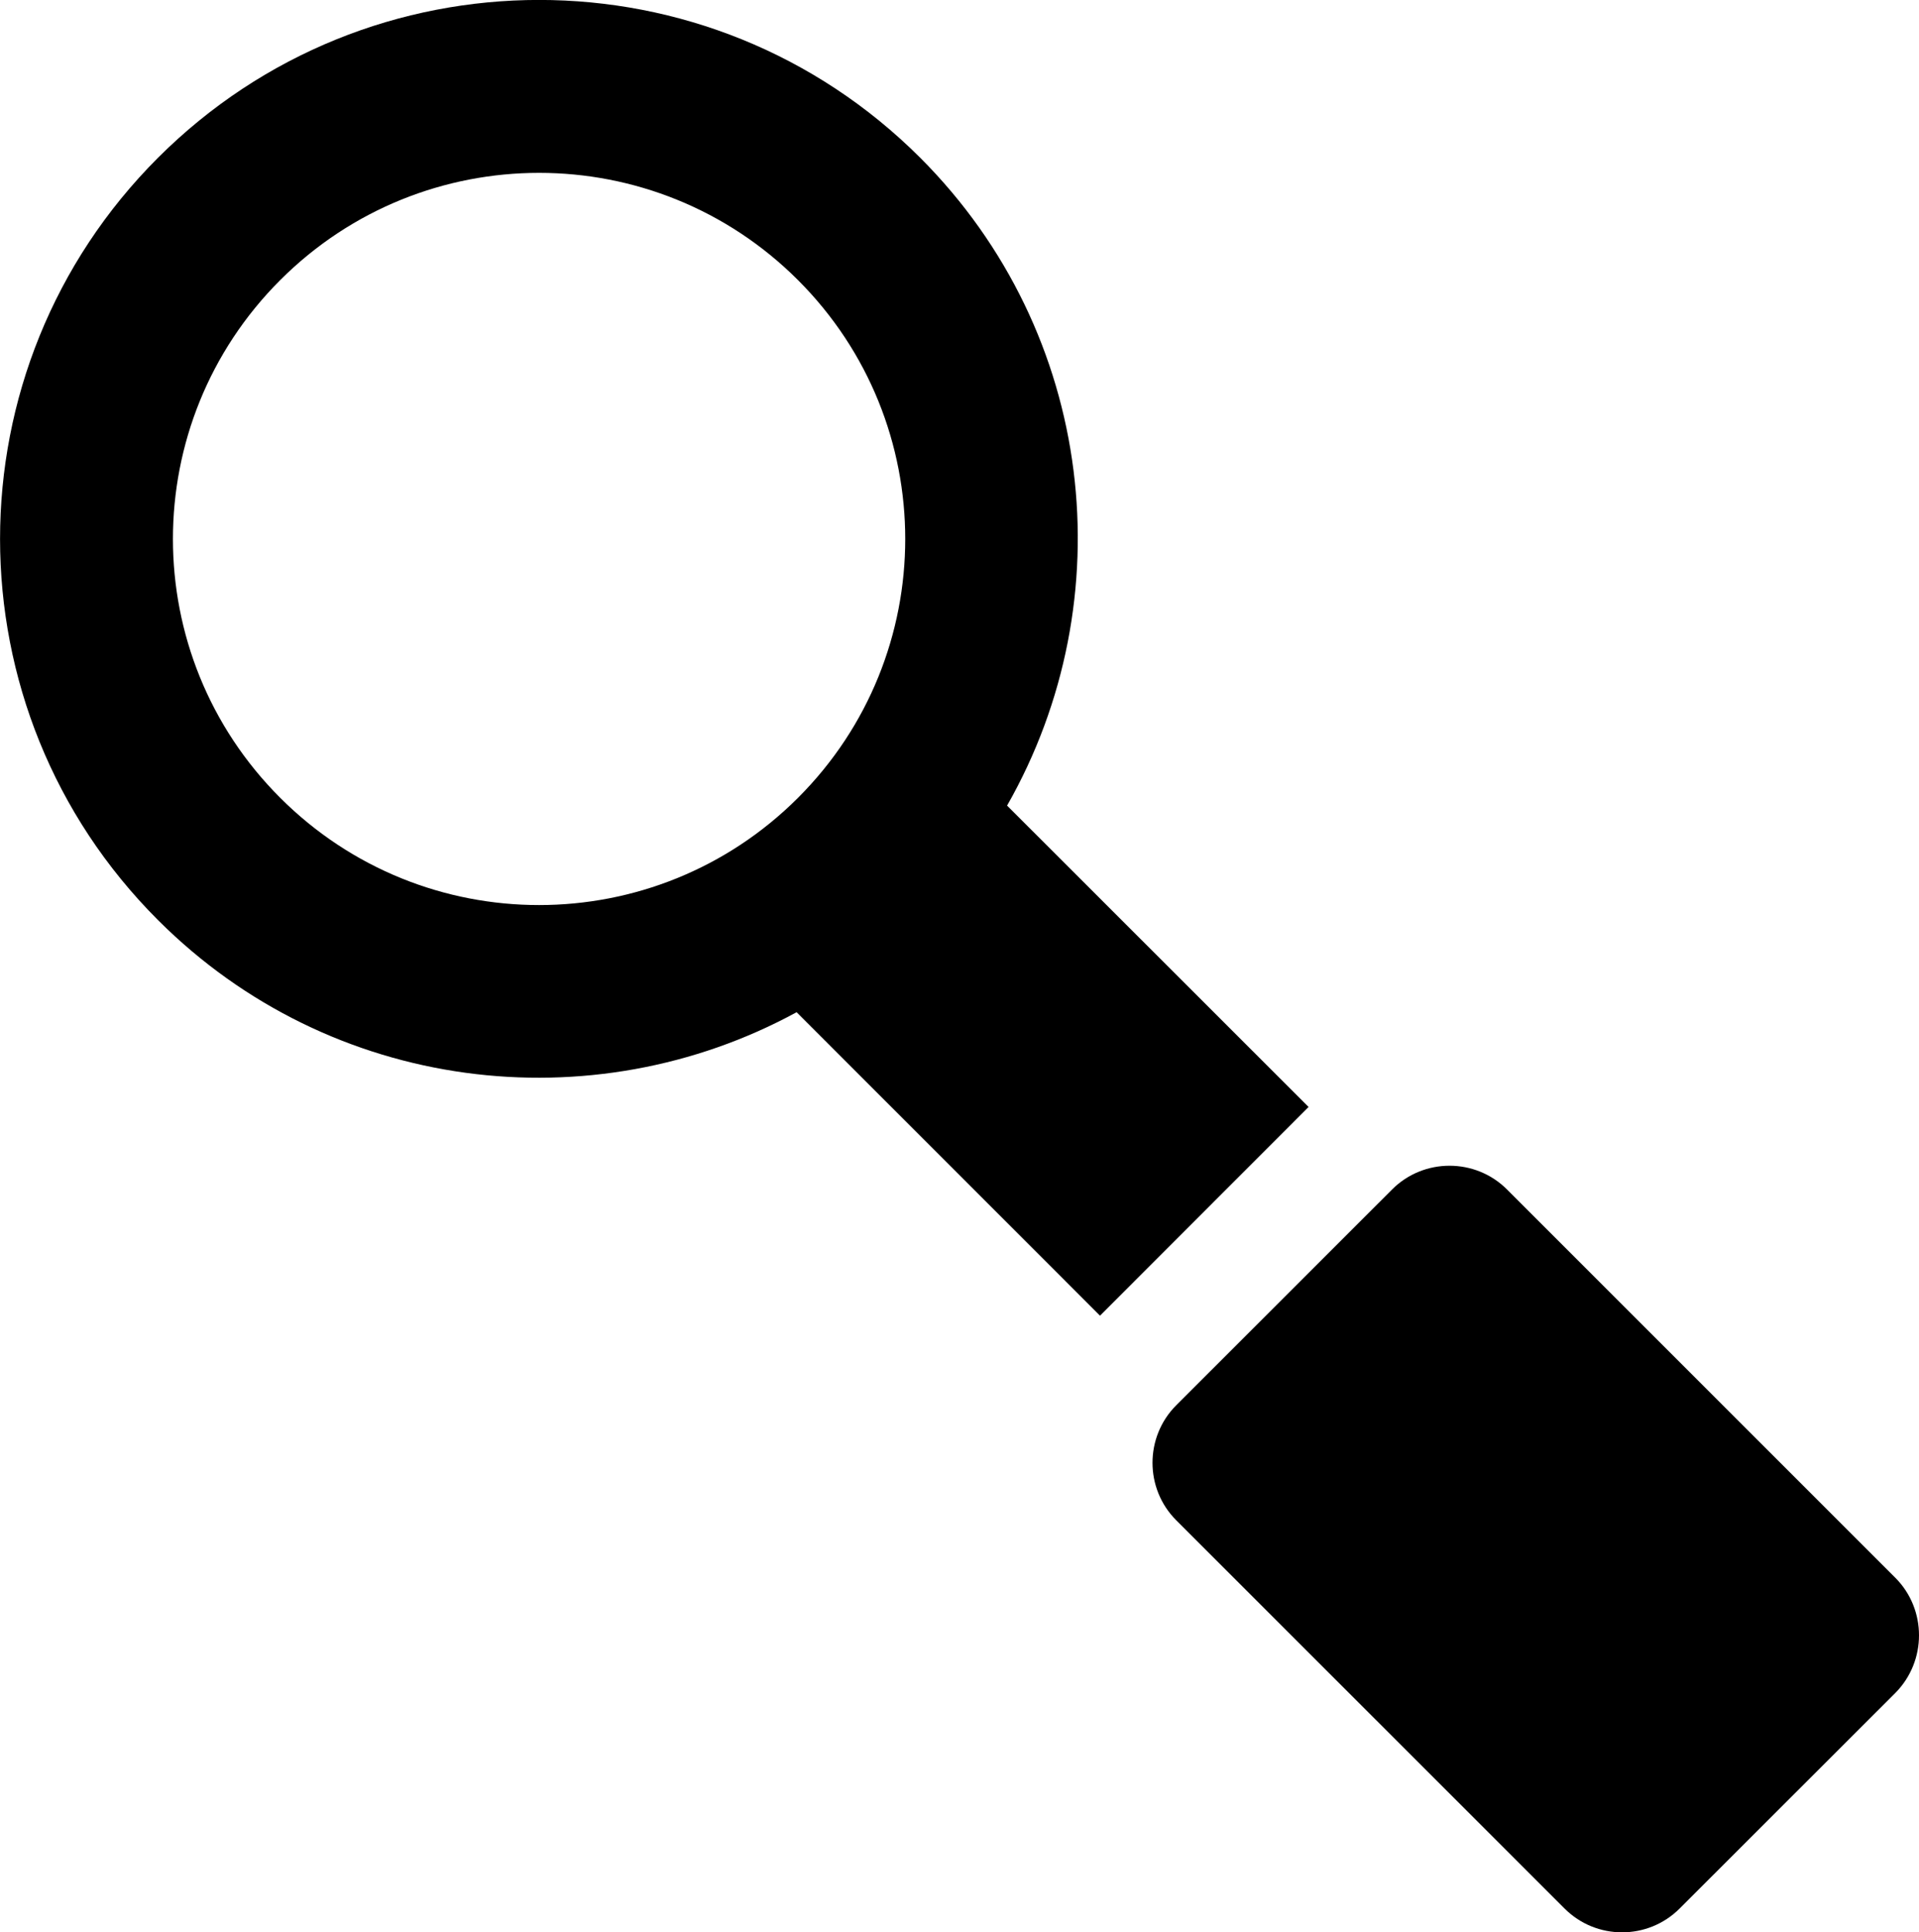
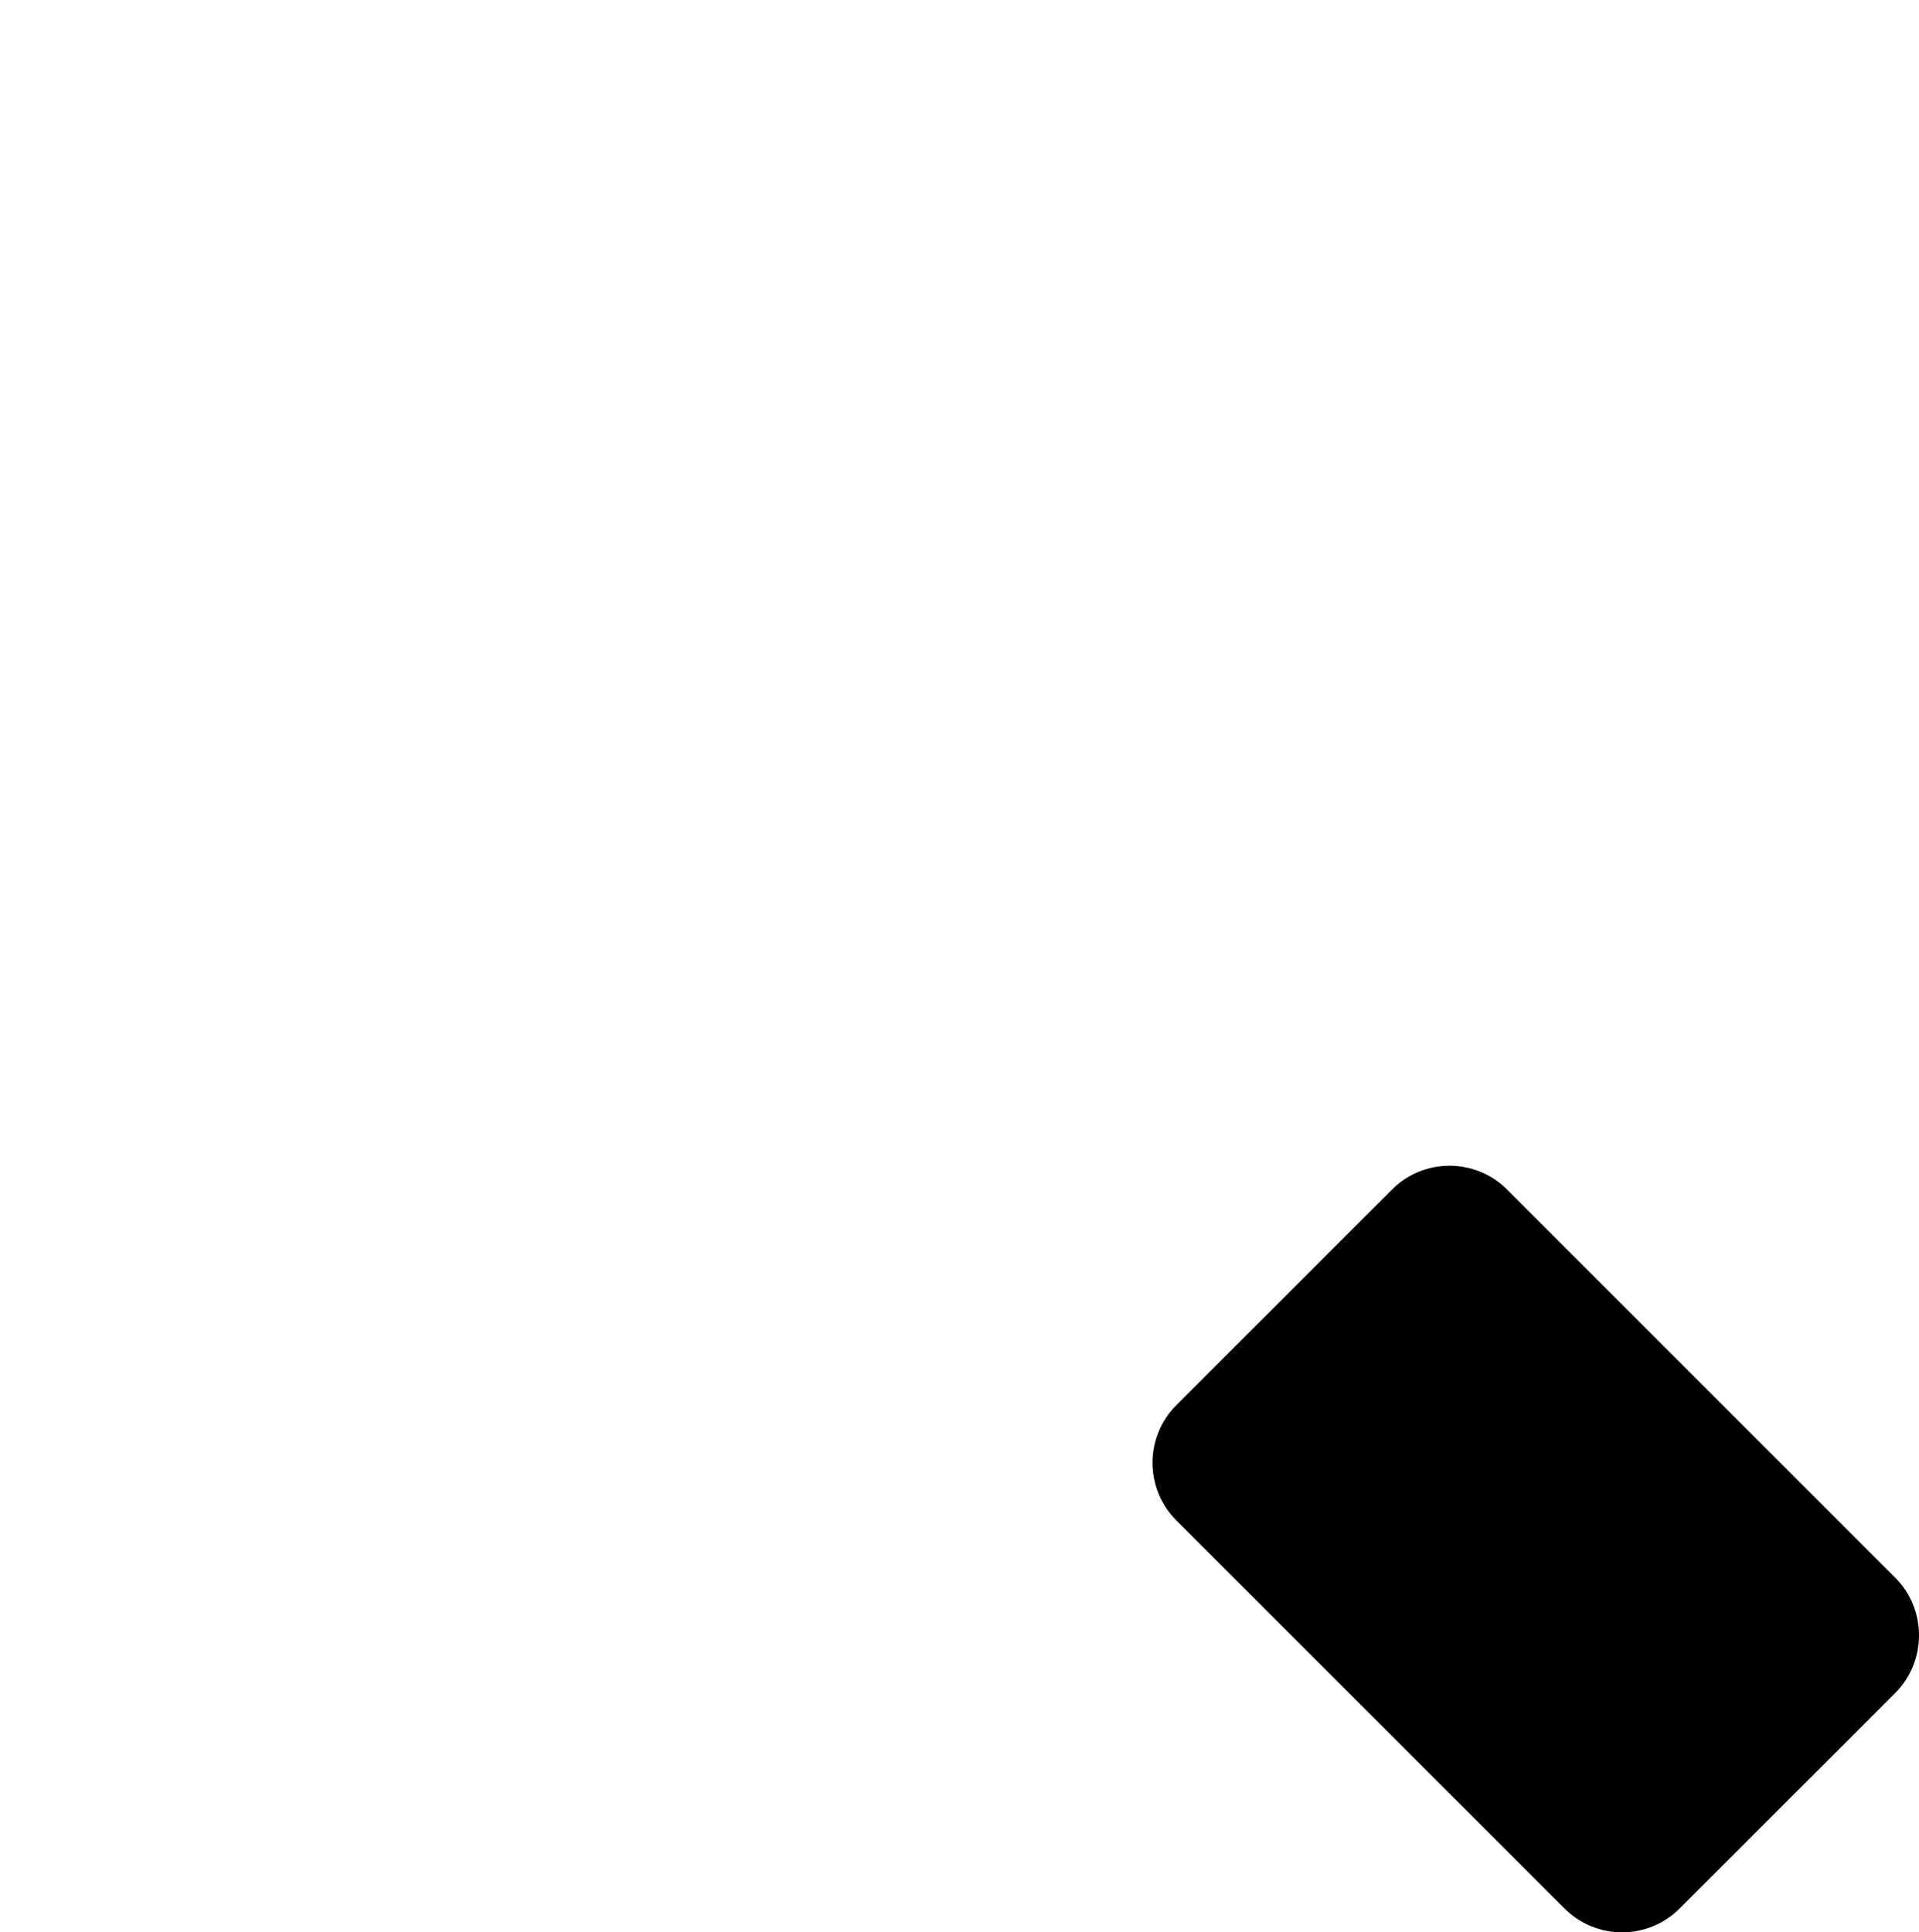
<svg xmlns="http://www.w3.org/2000/svg" version="1.1" id="Capa_1" x="0px" y="0px" width="28.539px" height="28.736px" viewBox="0 0 28.539 28.736" enable-background="new 0 0 28.539 28.736" xml:space="preserve">
  <g>
-     <path d="M14.977,11.981c1.746-3.062,1.319-7.022-1.291-9.634c-3.132-3.131-8.206-3.13-11.337,0c-3.131,3.13-3.131,8.206,0,11.336   c2.572,2.573,6.457,3.027,9.498,1.371l4.512,4.513l3.102-3.104L14.977,11.981z M11.868,11.865c-2.127,2.127-5.575,2.127-7.701,0   c-2.127-2.125-2.127-5.573,0-7.699c2.126-2.127,5.574-2.127,7.701,0C13.994,6.292,13.994,9.74,11.868,11.865z" />
    <path d="M28.188,23.466l-5.775-5.775c-0.471-0.472-1.241-0.472-1.711,0l-3.209,3.208c-0.471,0.471-0.471,1.241,0,1.711l5.775,5.774   c0.471,0.472,1.239,0.472,1.711,0l3.209-3.207C28.656,24.704,28.656,23.936,28.188,23.466z" />
  </g>
</svg>